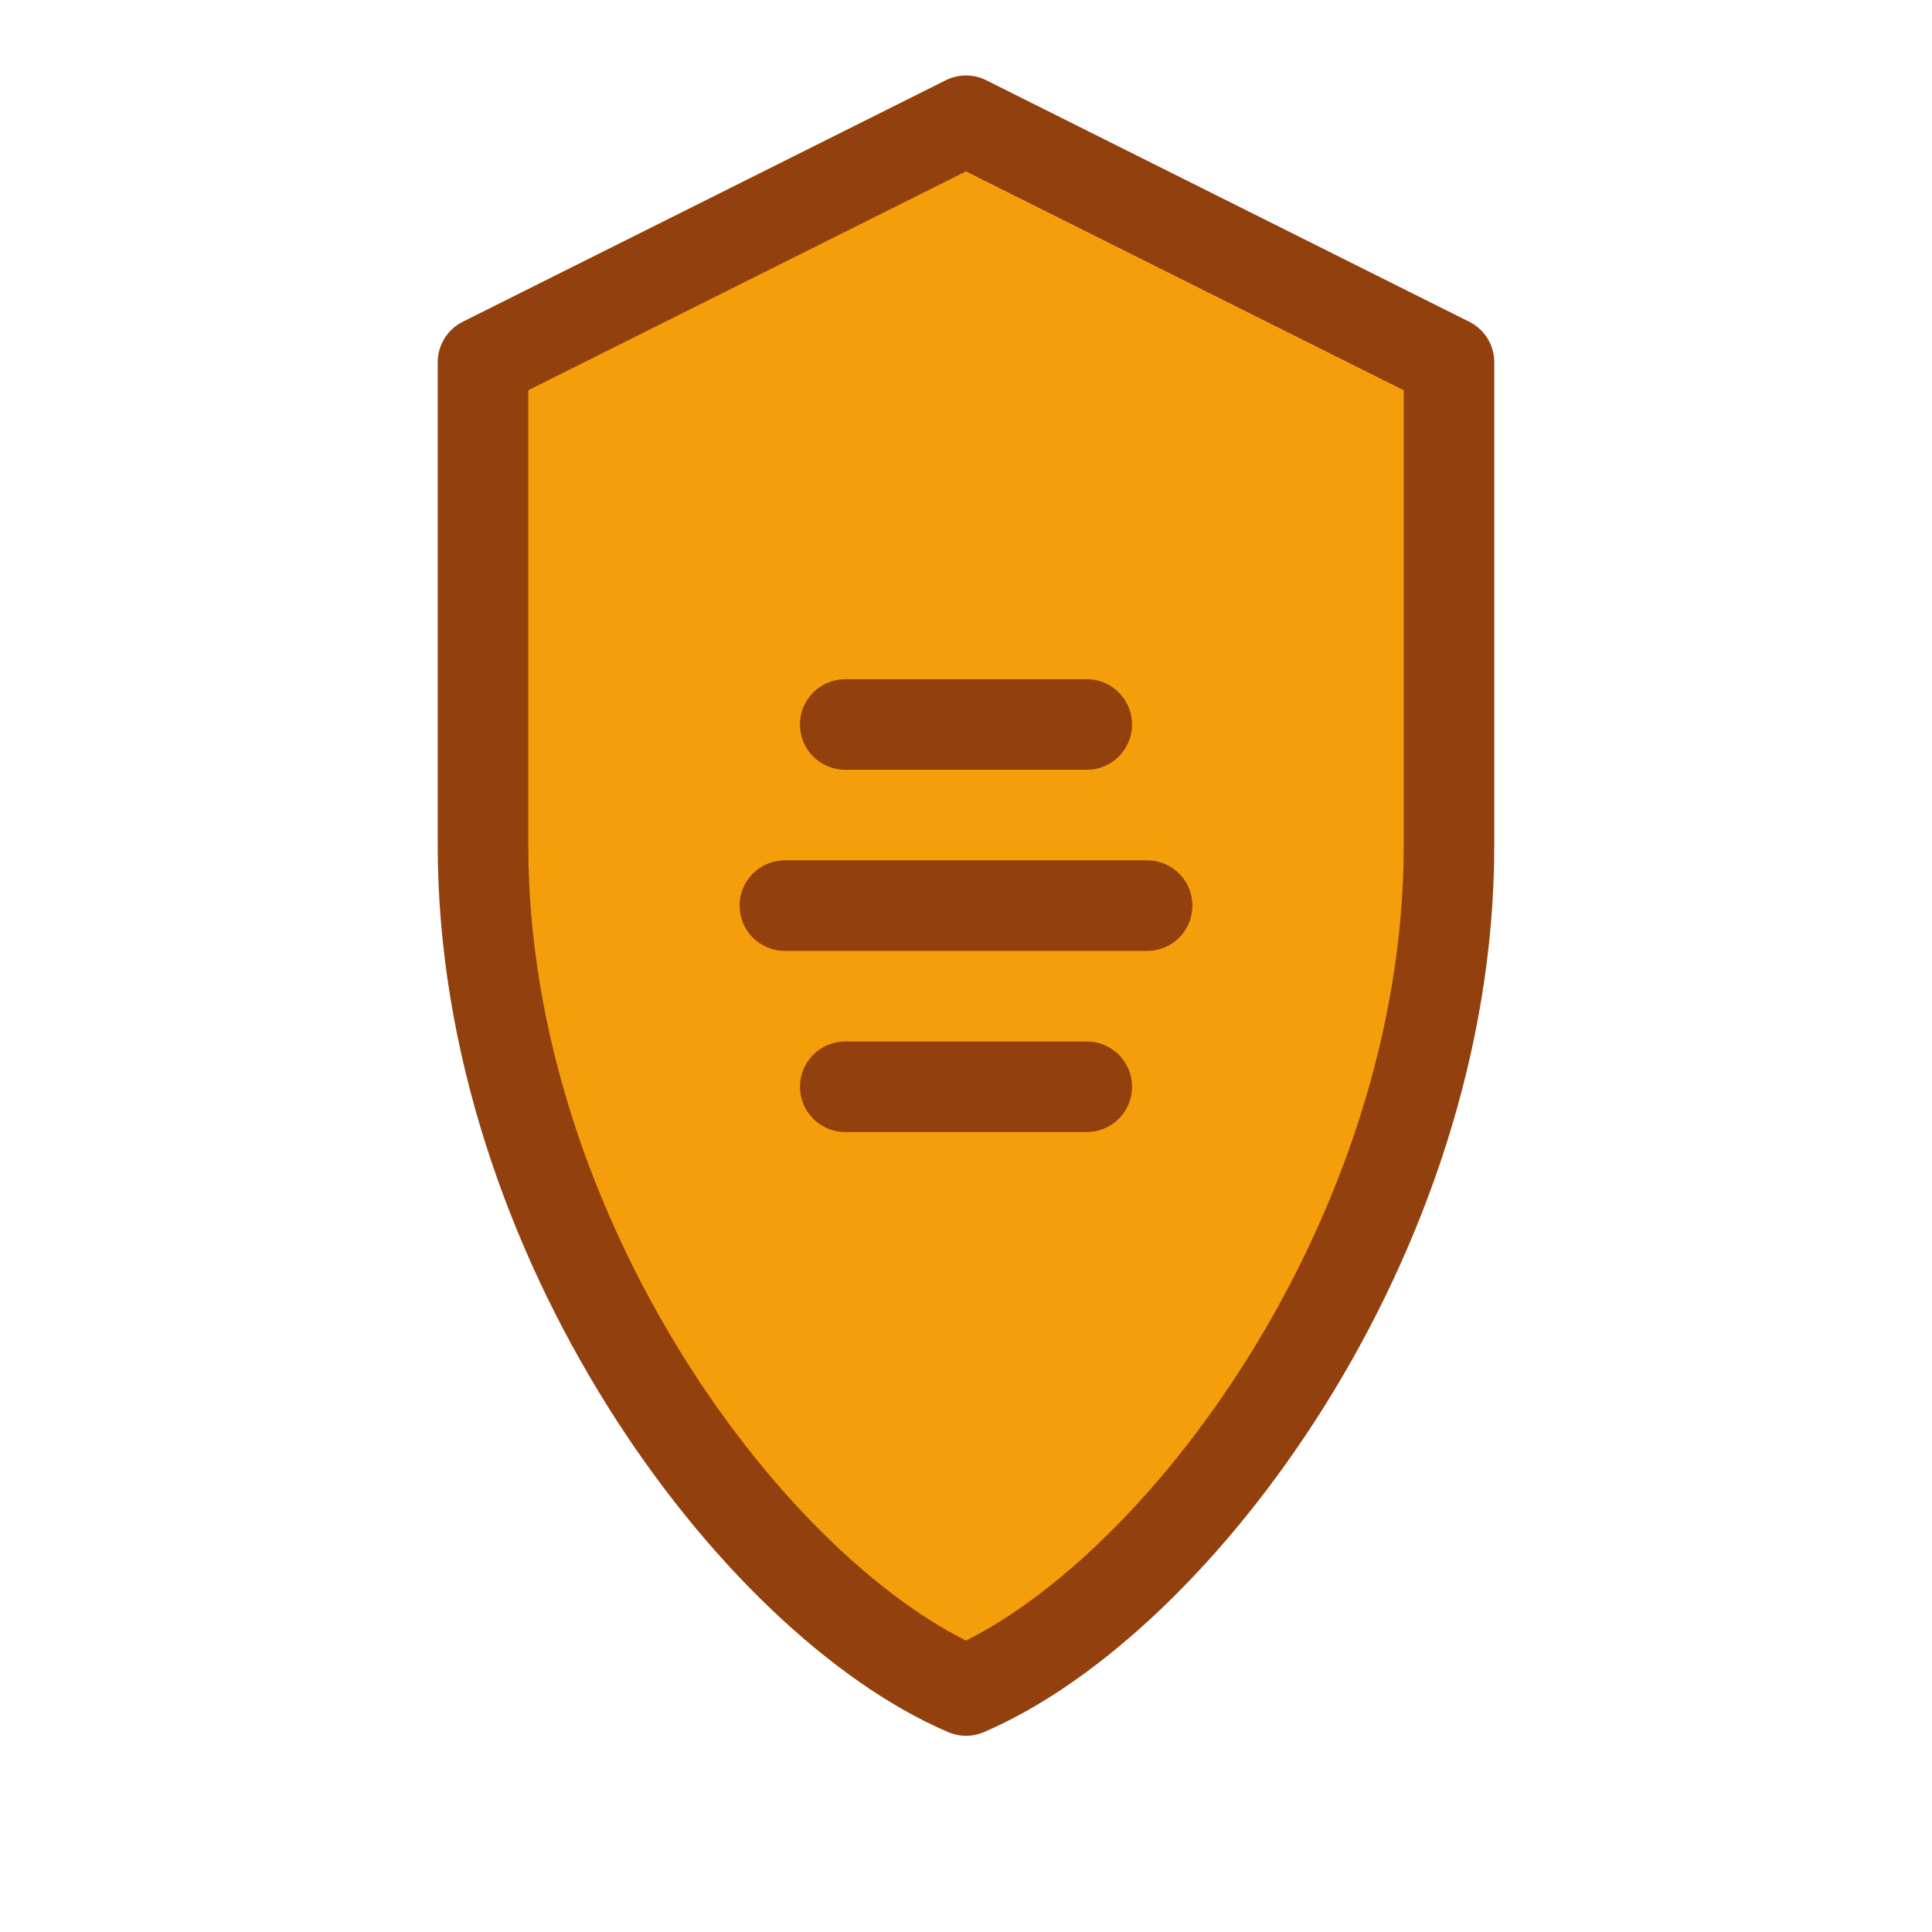
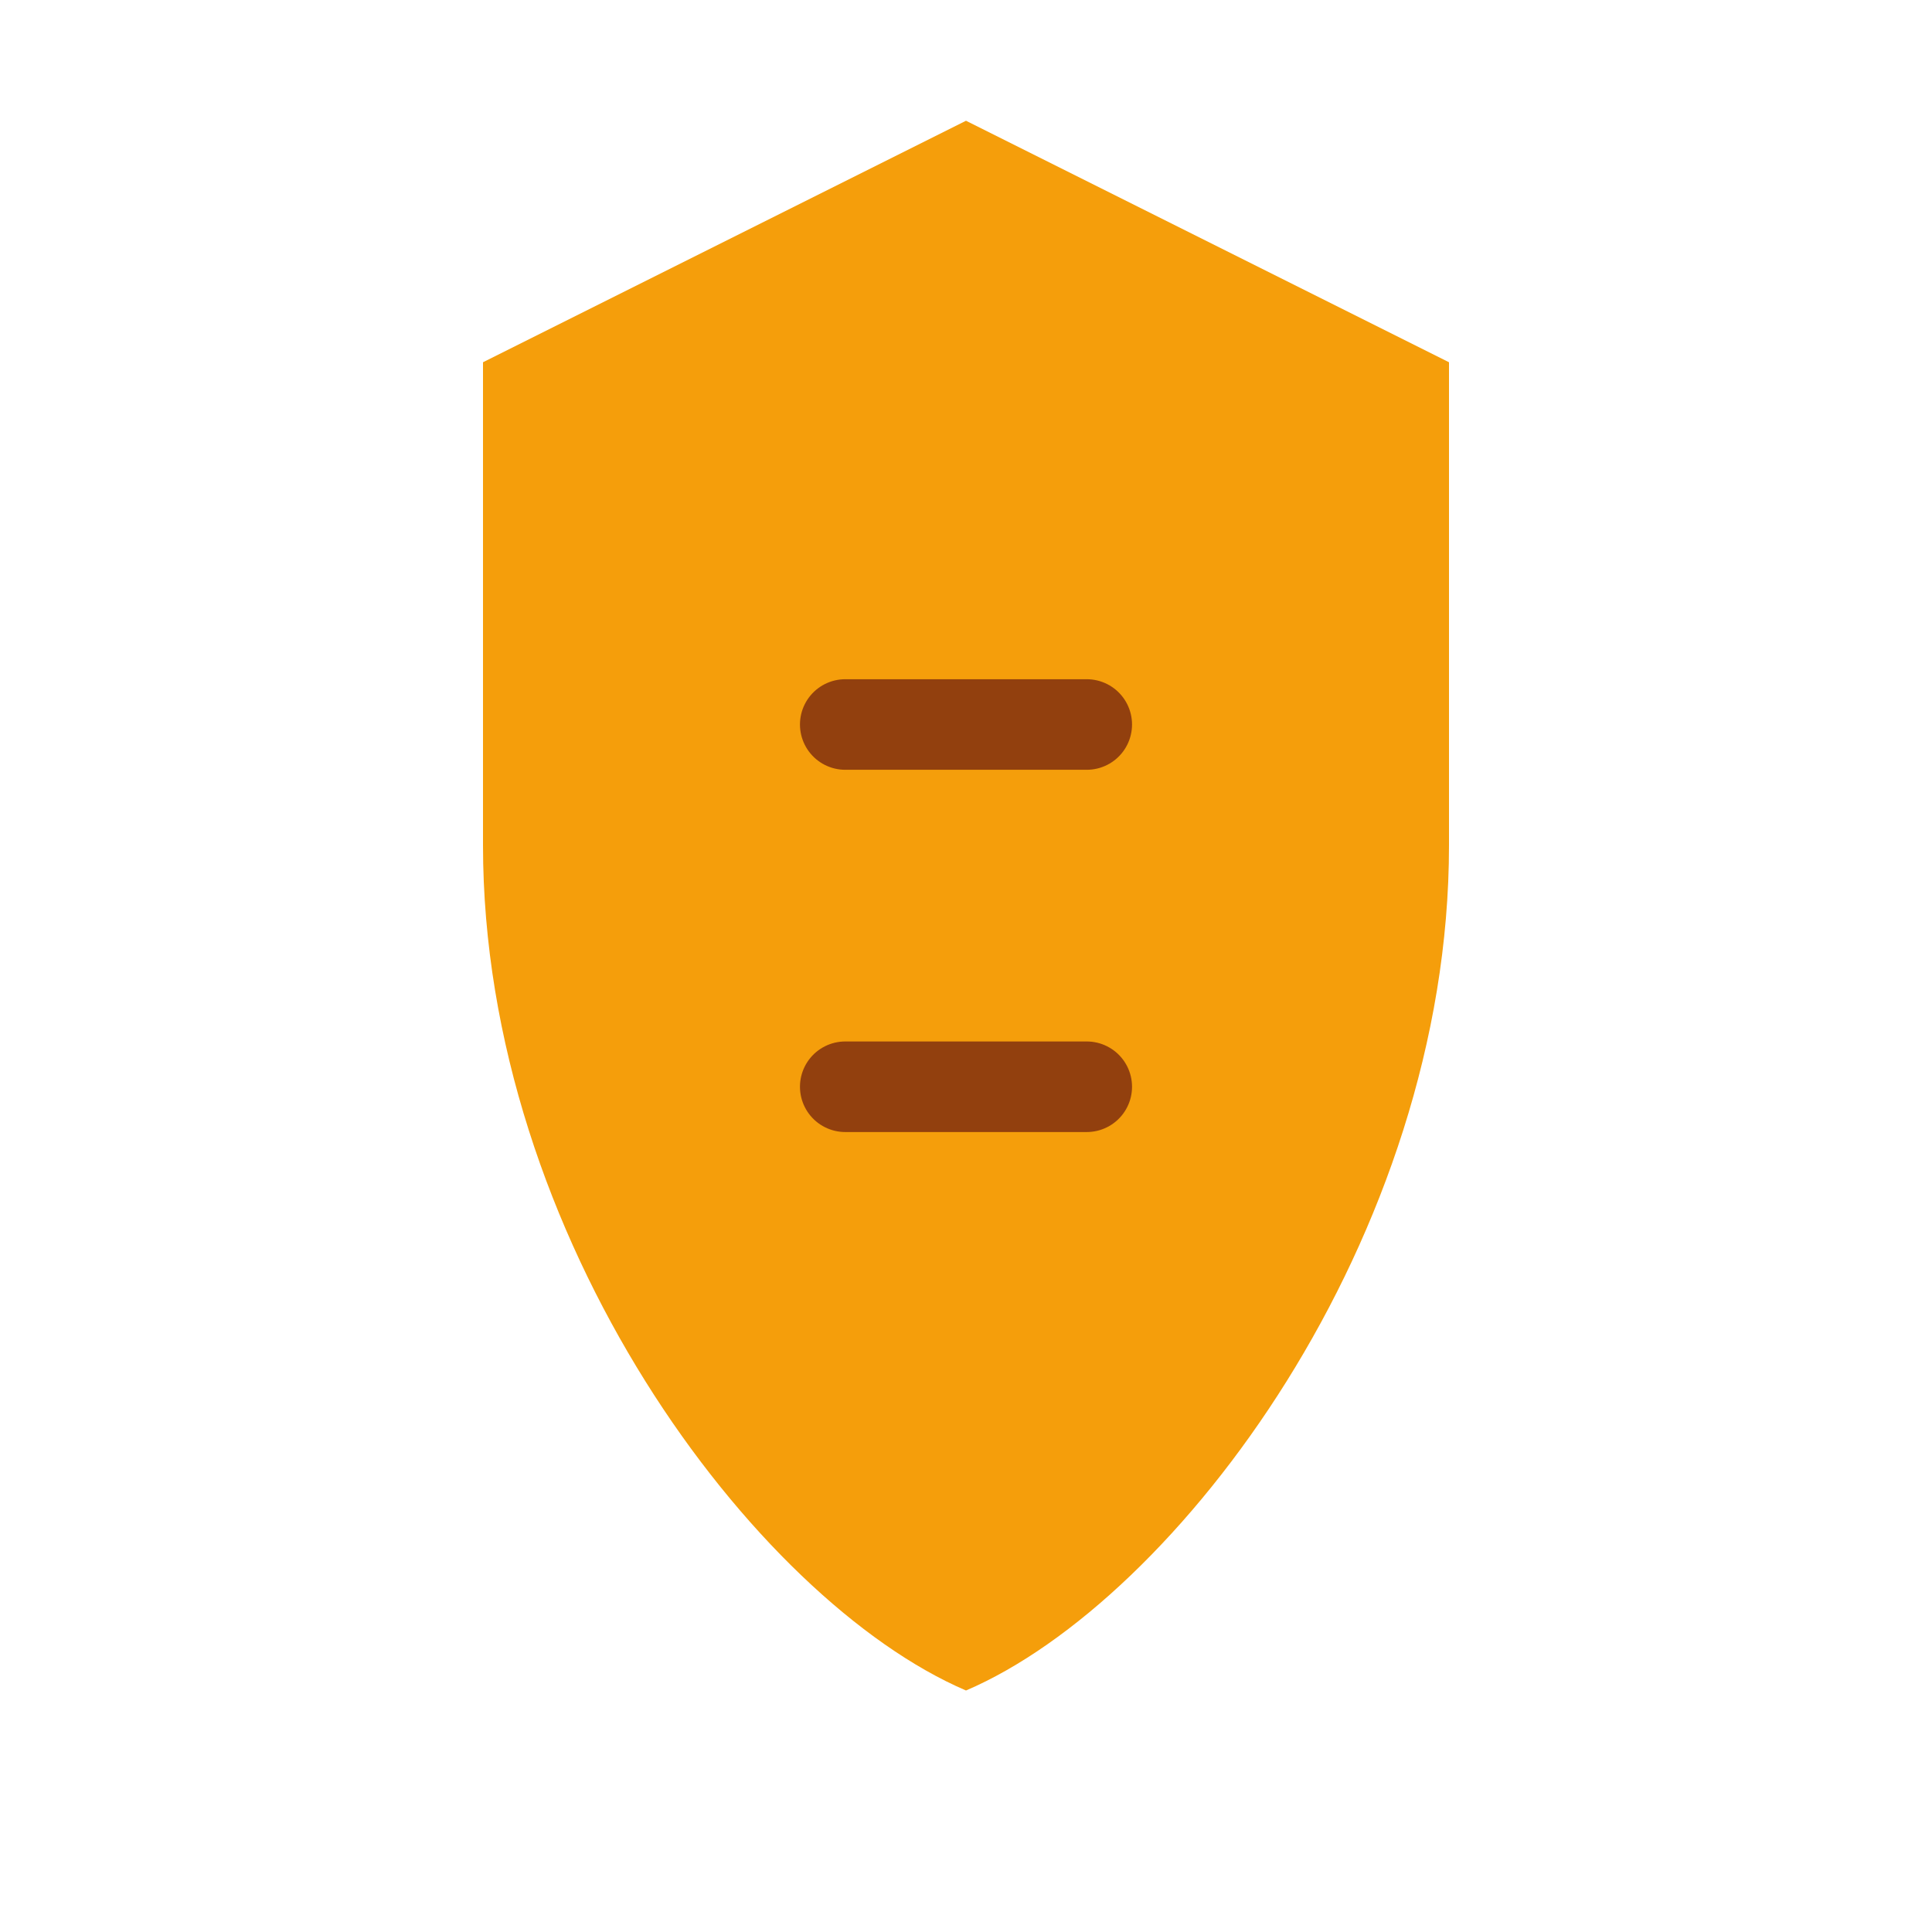
<svg xmlns="http://www.w3.org/2000/svg" width="32" height="32" viewBox="0 0 32 32" fill="none">
  <path d="M16 2L8 6V14C8 20.5 12.5 26.5 16 28C19.5 26.5 24 20.5 24 14V6L16 2Z" fill="#F59E0B" />
-   <path d="M16 2L8 6V14C8 20.5 12.5 26.5 16 28C19.5 26.5 24 20.5 24 14V6L16 2Z" stroke="#92400E" stroke-width="1.5" stroke-linecap="round" stroke-linejoin="round" />
-   <path d="M14 12H18M13 15H19M14 18H18" stroke="#92400E" stroke-width="1.5" stroke-linecap="round" />
+   <path d="M14 12H18M13 15M14 18H18" stroke="#92400E" stroke-width="1.5" stroke-linecap="round" />
</svg>